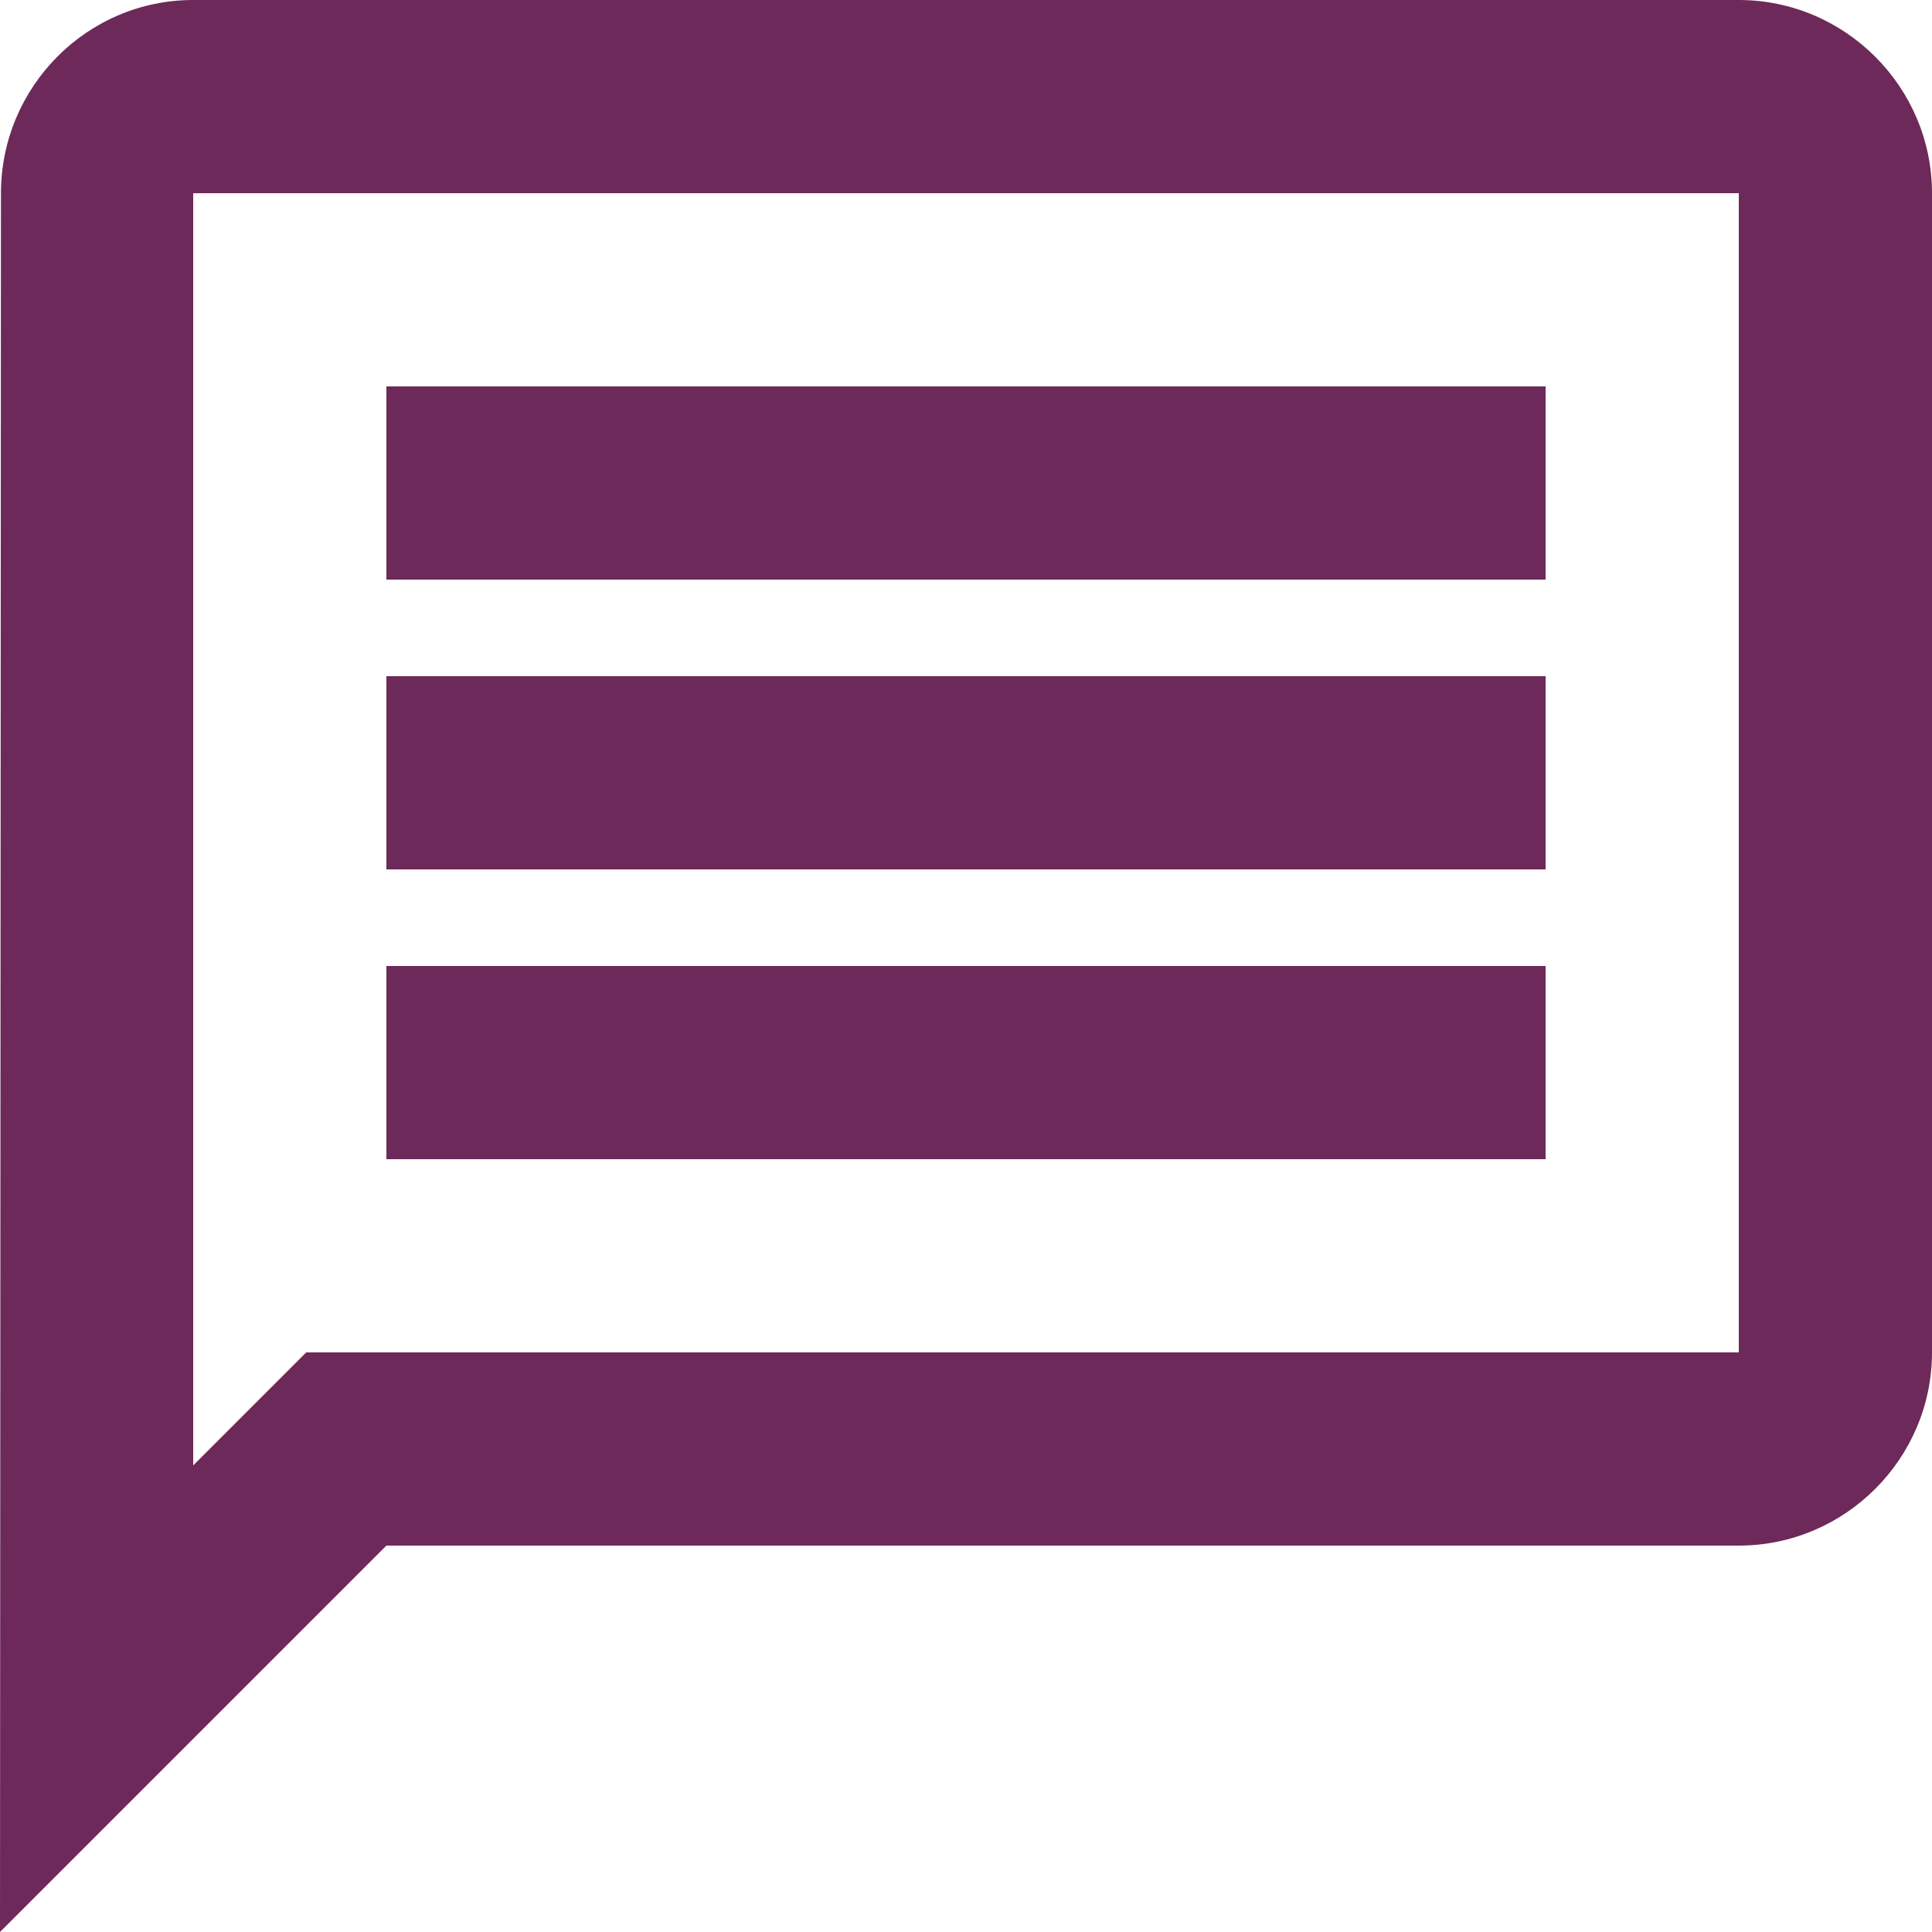
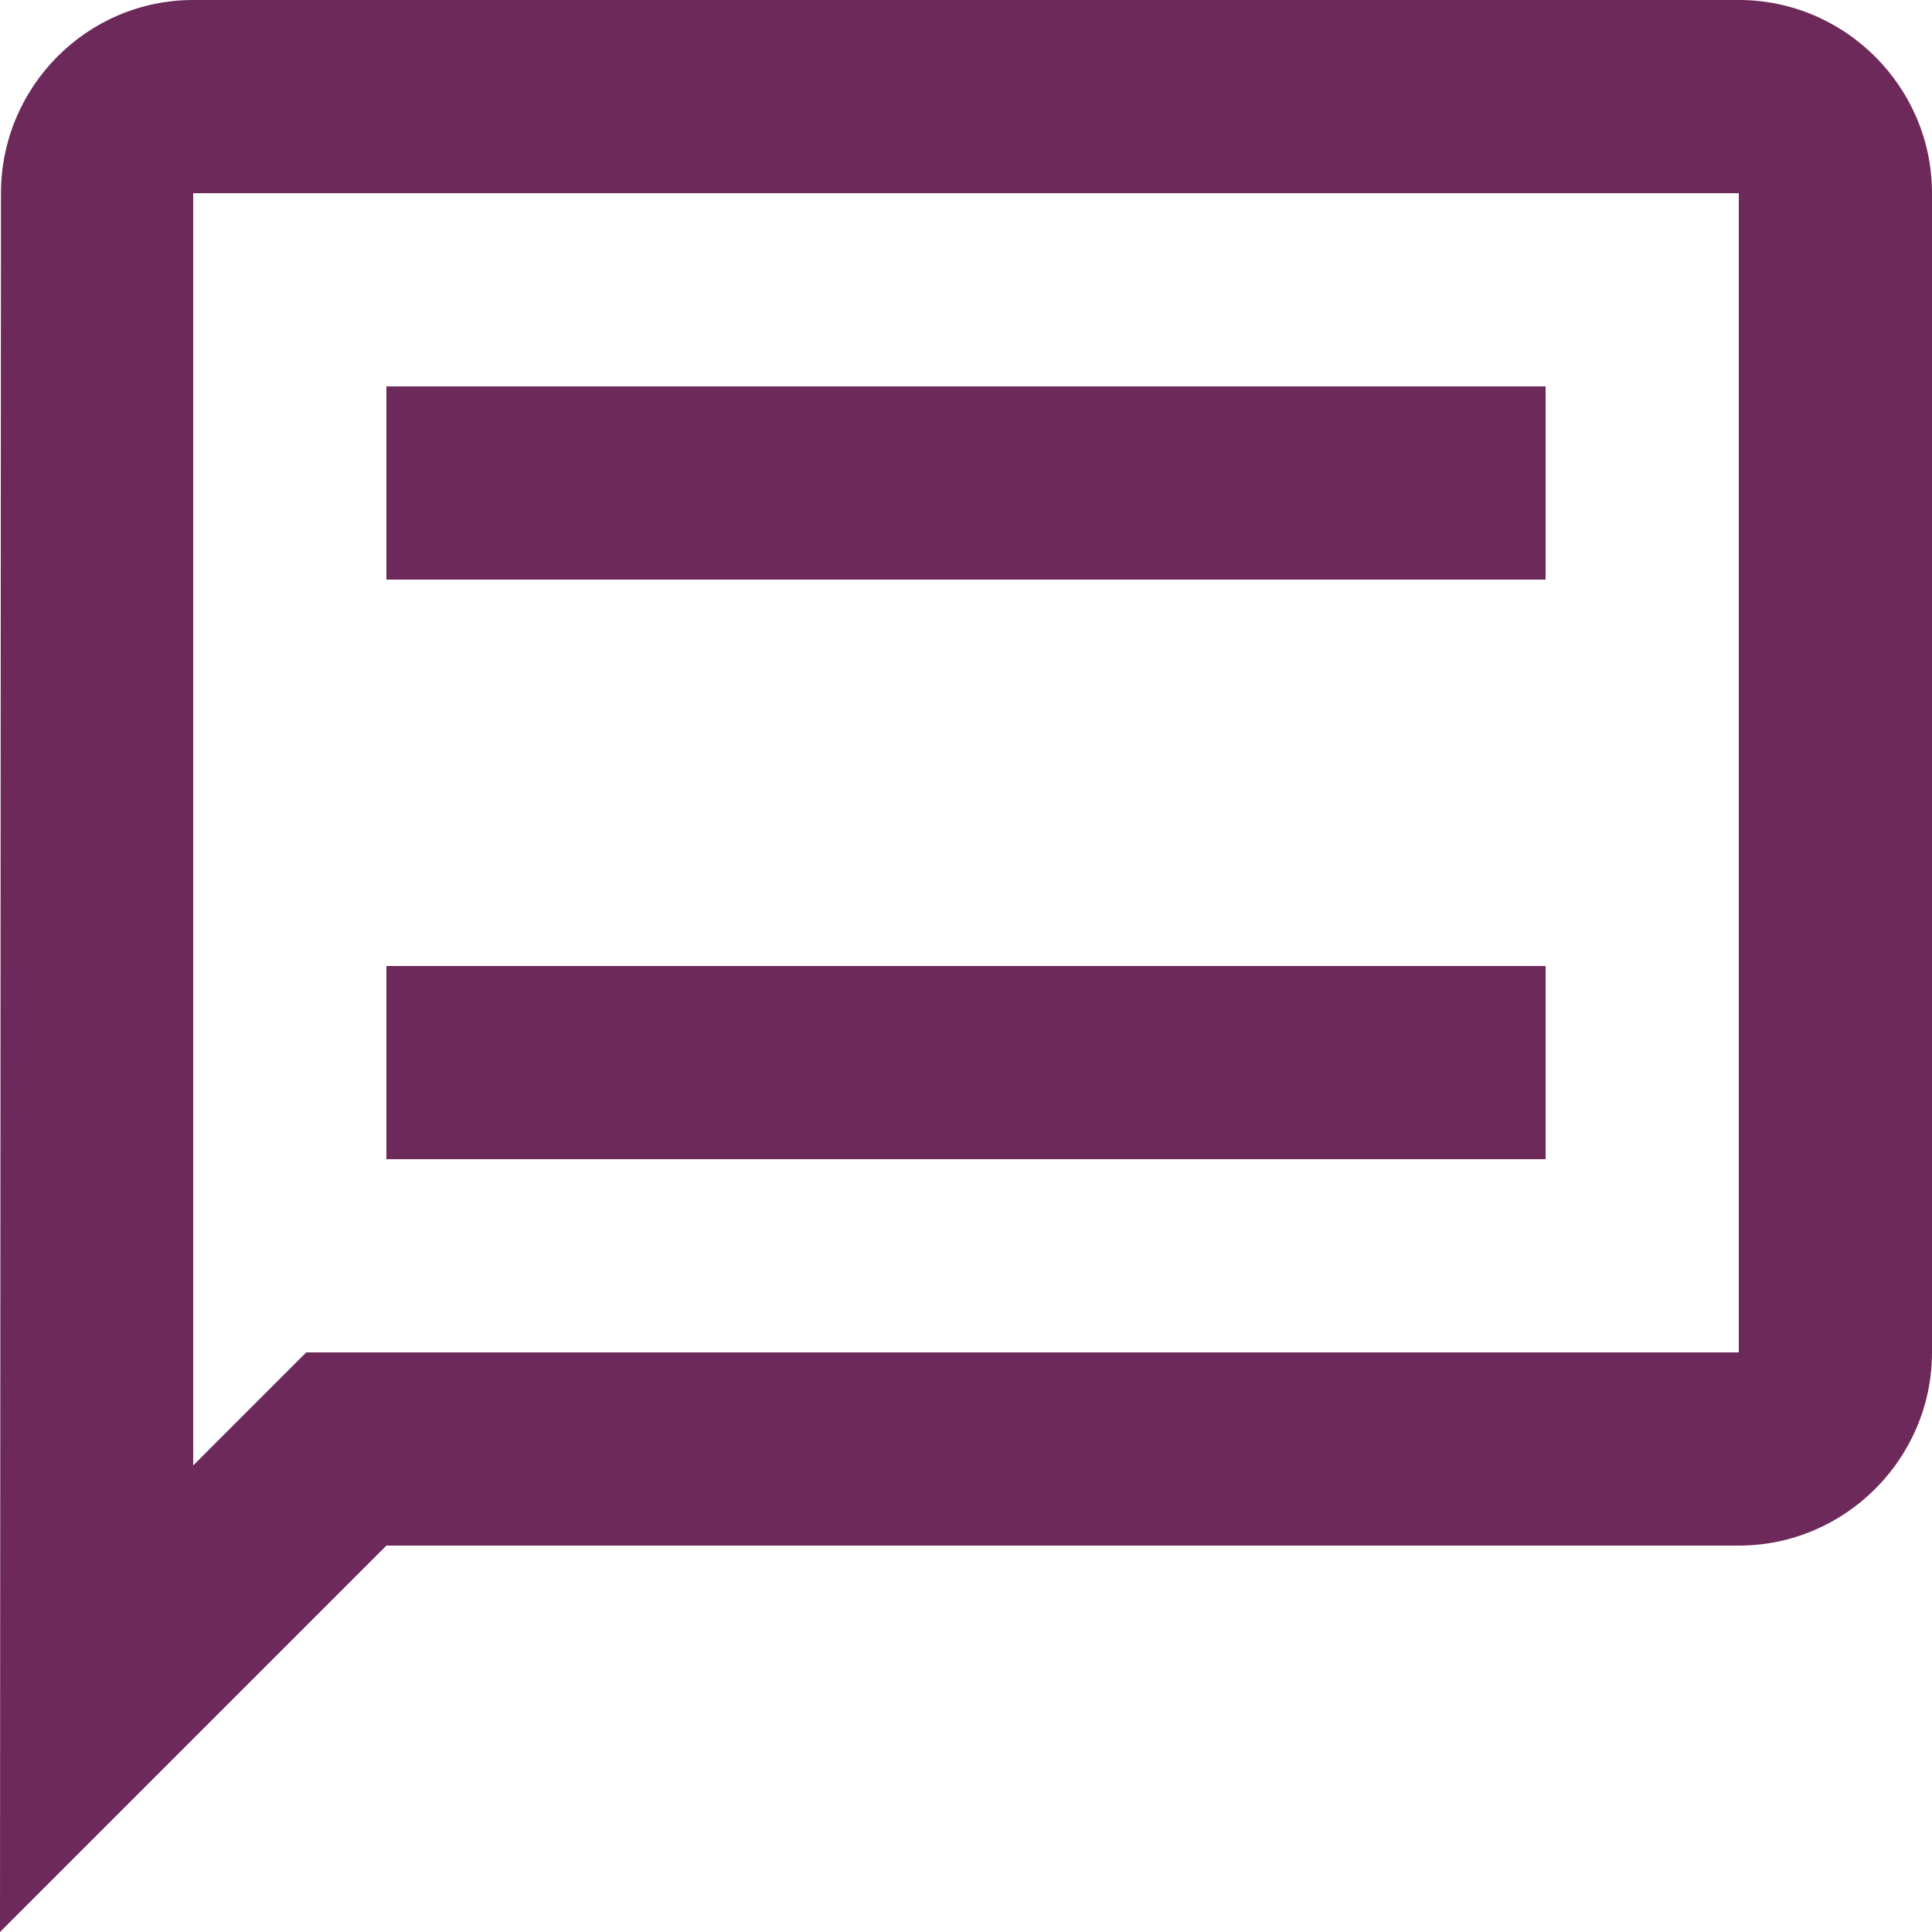
<svg xmlns="http://www.w3.org/2000/svg" width="20" height="20" viewBox="0 0 20 20" fill="none">
-   <path d="M18 16C19.1 16 20 15.1 20 14V2C20 0.9 19.1 0 18 0H2C0.9 0 0.01 0.9 0.01 2L0 20L4 16H18ZM2 15.17V2H18V14H3.17L2 15.17ZM4 10H16V12H4V10ZM4 7H16V9H4V7ZM4 4H16V6H4V4Z" fill="#6D295A" />
+   <path d="M18 16C19.1 16 20 15.1 20 14V2C20 0.9 19.1 0 18 0H2C0.9 0 0.01 0.9 0.01 2L0 20L4 16H18ZM2 15.17V2H18V14H3.17L2 15.17ZM4 10H16V12H4V10ZM4 7V9H4V7ZM4 4H16V6H4V4Z" fill="#6D295A" />
</svg>